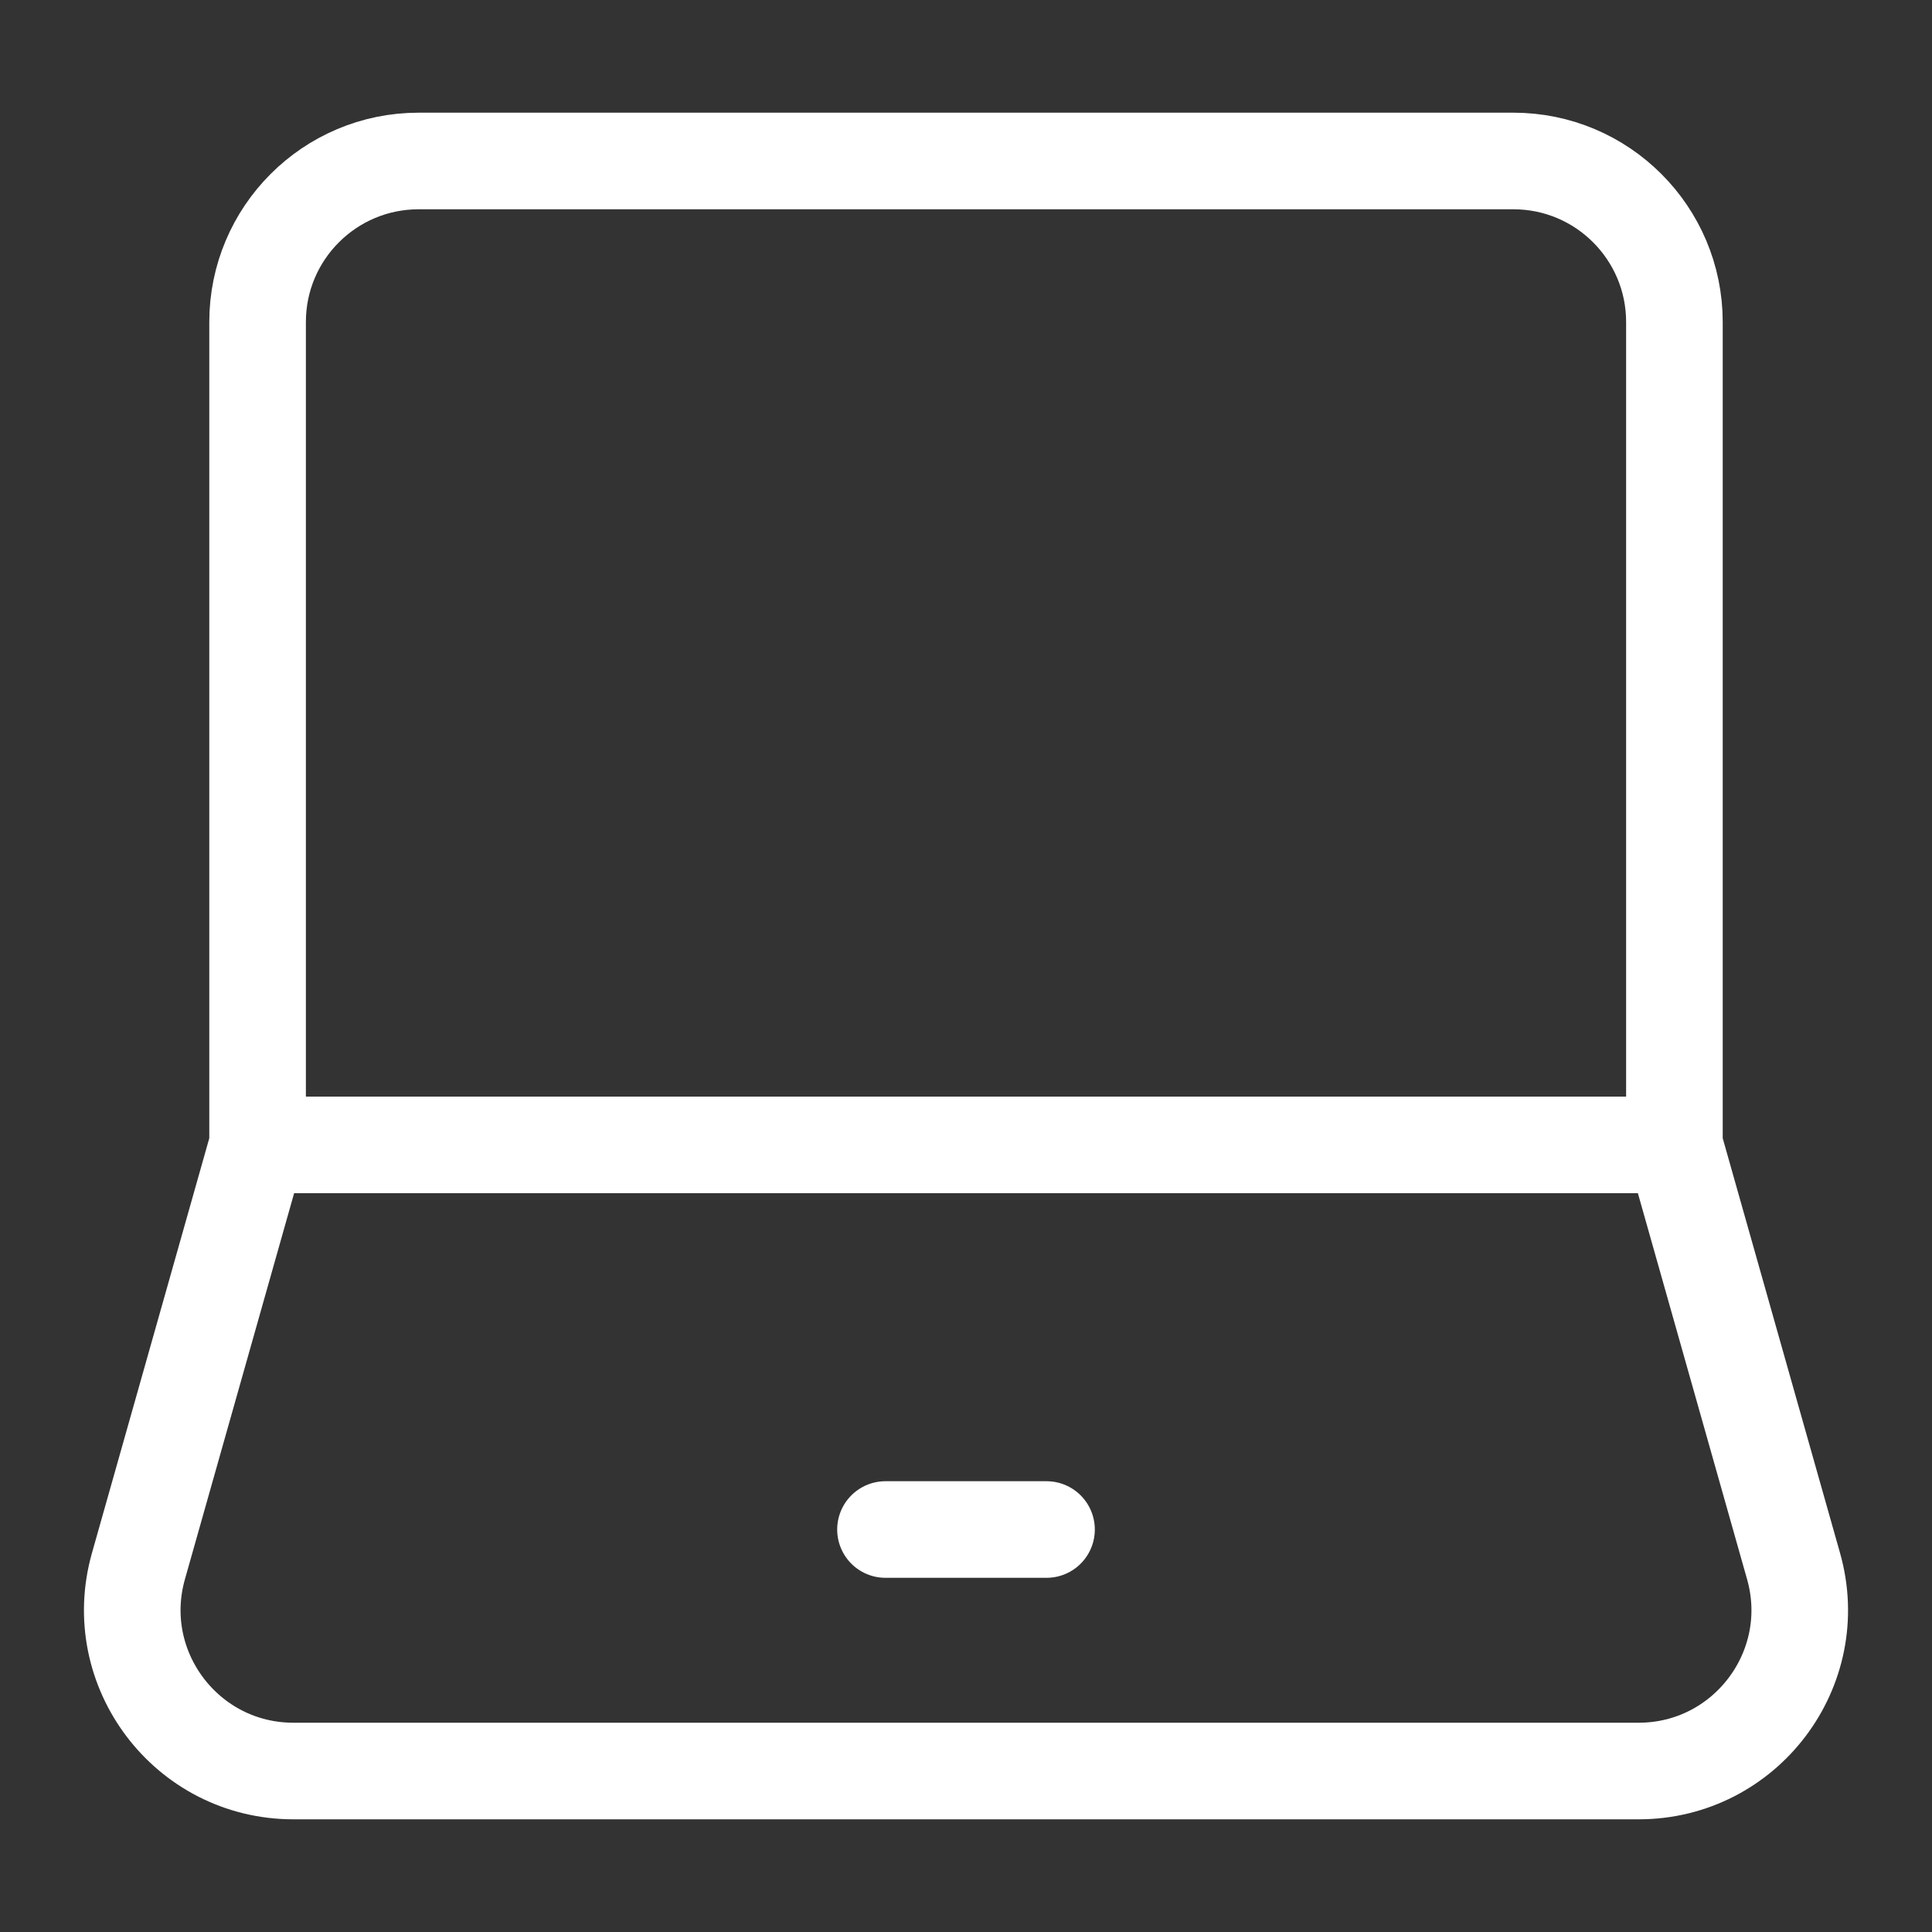
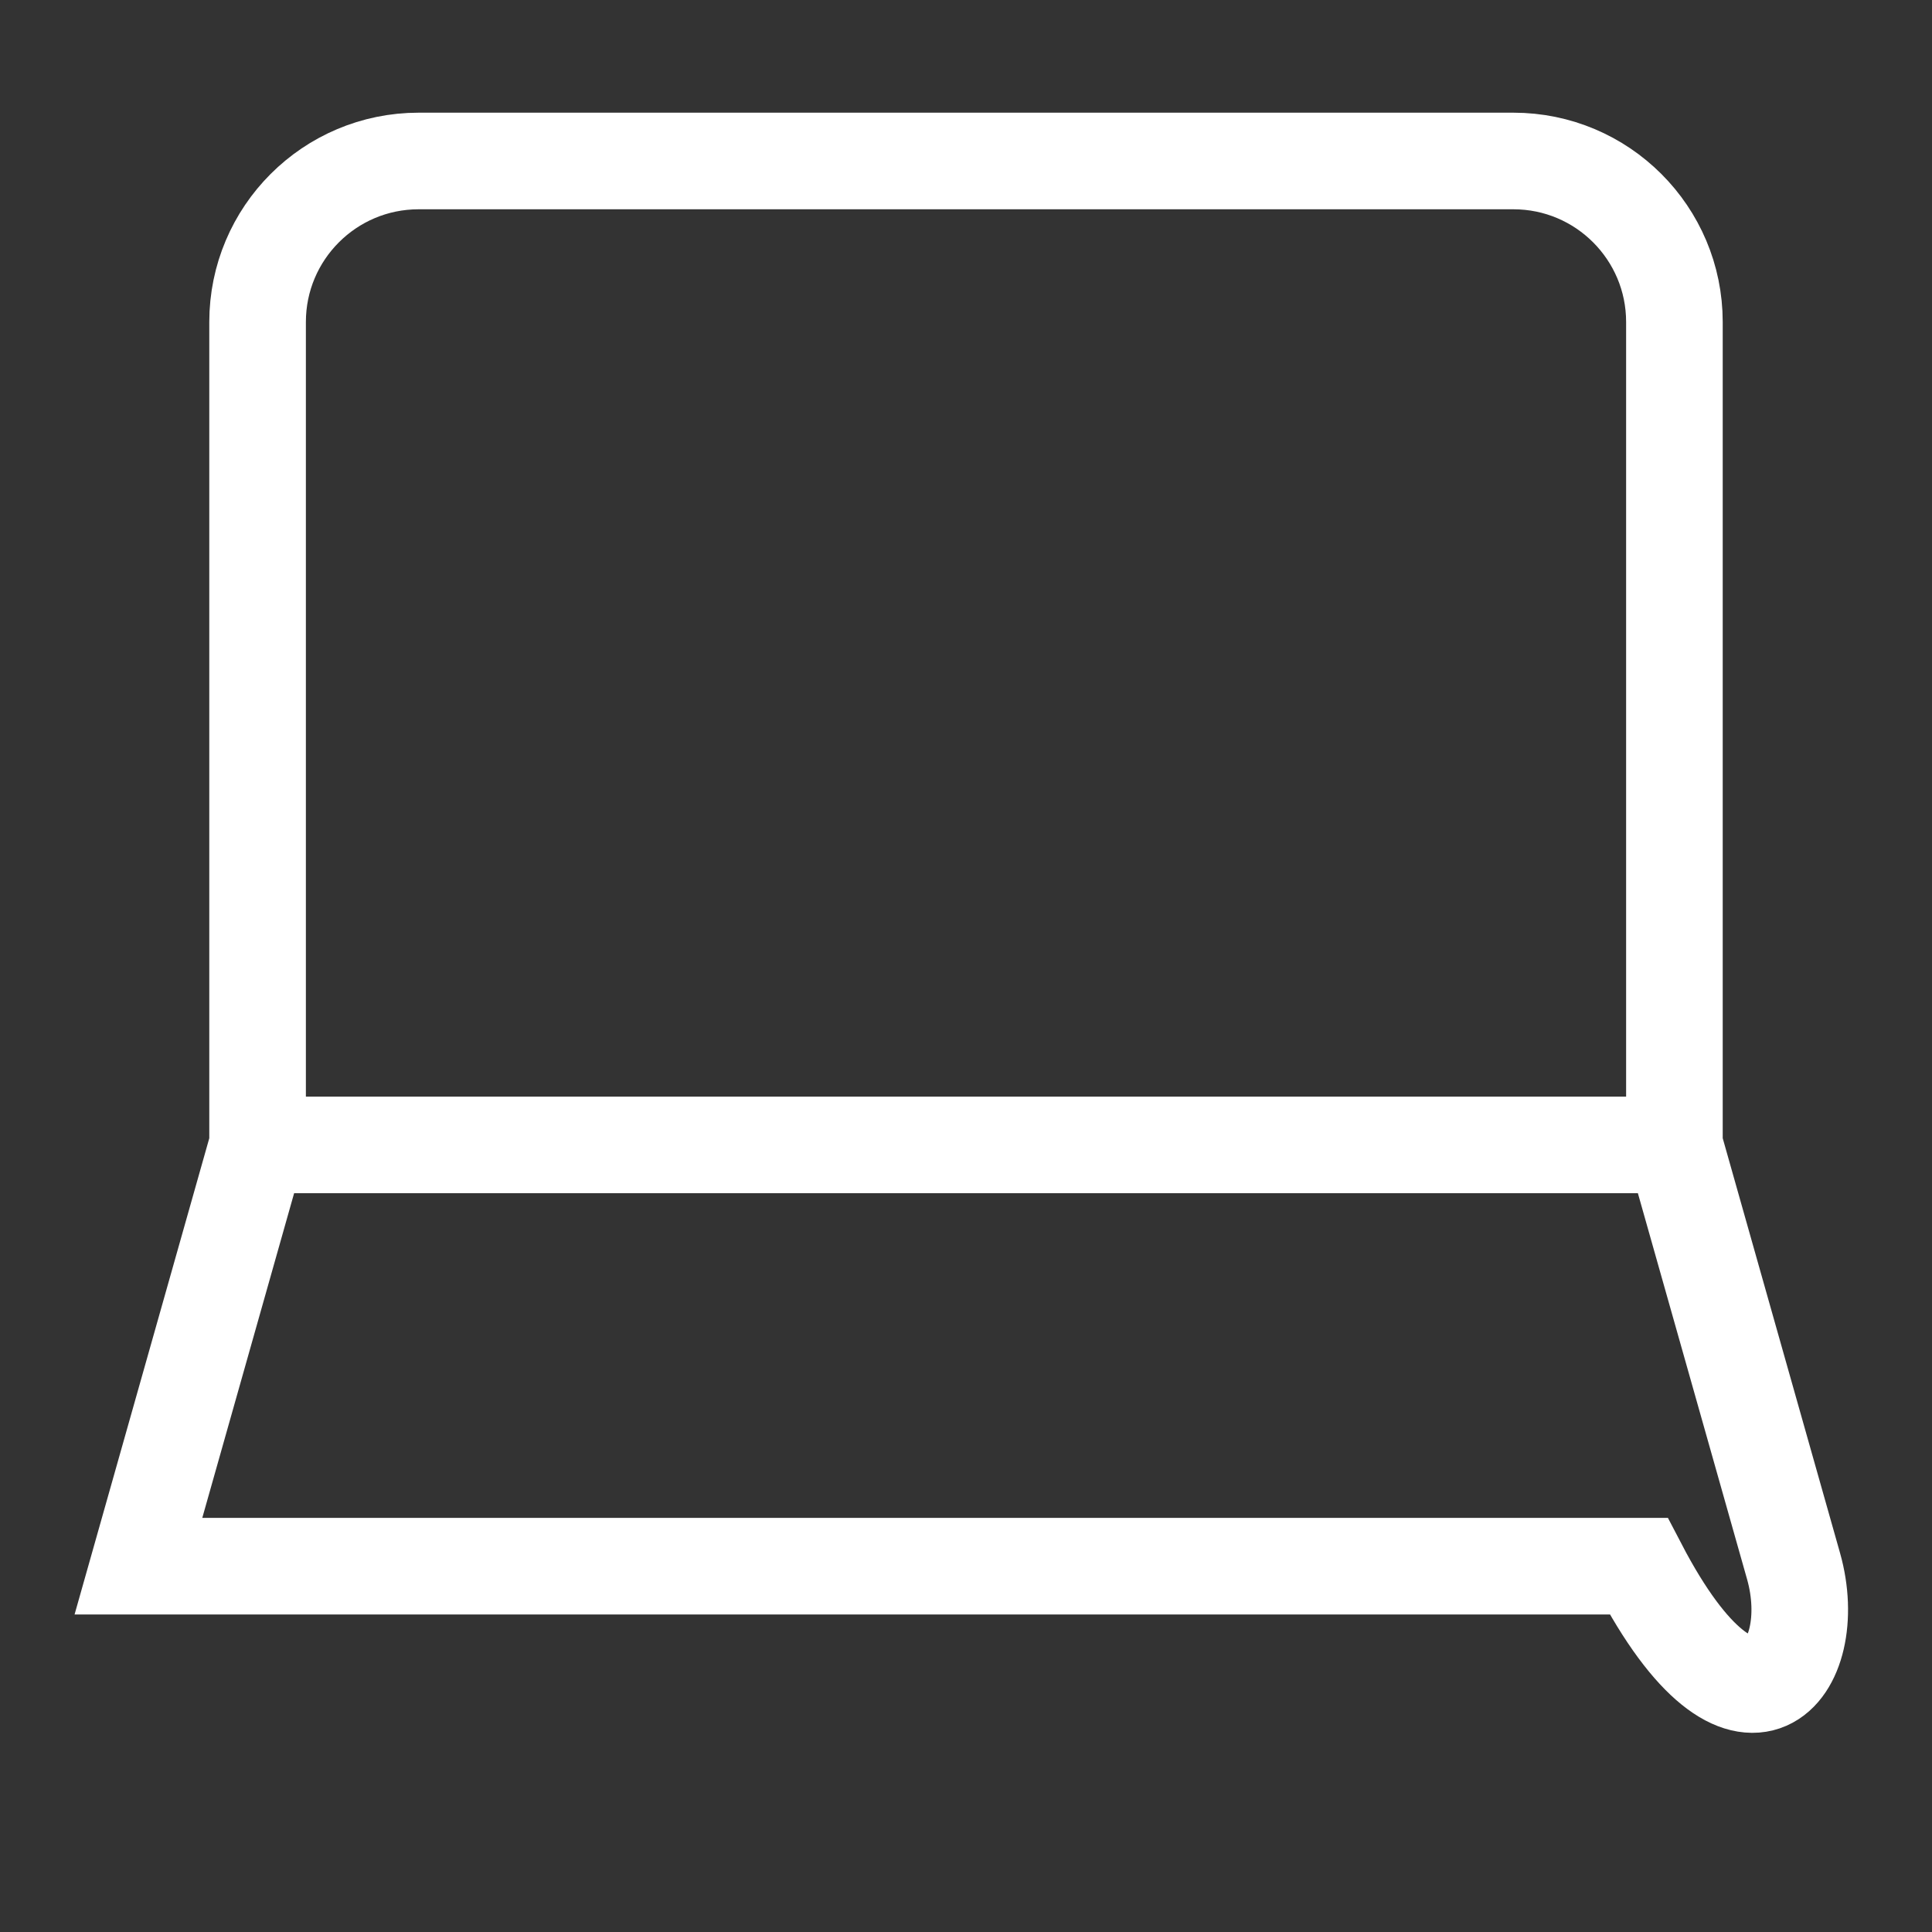
<svg xmlns="http://www.w3.org/2000/svg" width="40" height="40" viewBox="0 0 40 40" fill="none">
  <rect x="0" y="0" width="40" height="40" fill="#333333" stroke="none" />
-   <path d="M5.333 23.704V6.667C5.333 4.826 6.826 3.333 8.667 3.333H31.333C33.174 3.333 34.667 4.826 34.667 6.667V23.704M5.333 23.704H34.667M5.333 23.704L2.866 32.426C2.264 34.553 3.863 36.667 6.074 36.667H33.926C36.137 36.667 37.736 34.553 37.134 32.426L34.667 23.704" stroke="white" stroke-width="2" />
-   <path d="M18.333 31.667H21.667" stroke="white" stroke-width="2" stroke-linecap="round" stroke-linejoin="round" />
+   <path d="M5.333 23.704V6.667C5.333 4.826 6.826 3.333 8.667 3.333H31.333C33.174 3.333 34.667 4.826 34.667 6.667V23.704M5.333 23.704H34.667M5.333 23.704L2.866 32.426H33.926C36.137 36.667 37.736 34.553 37.134 32.426L34.667 23.704" stroke="white" stroke-width="2" />
</svg>